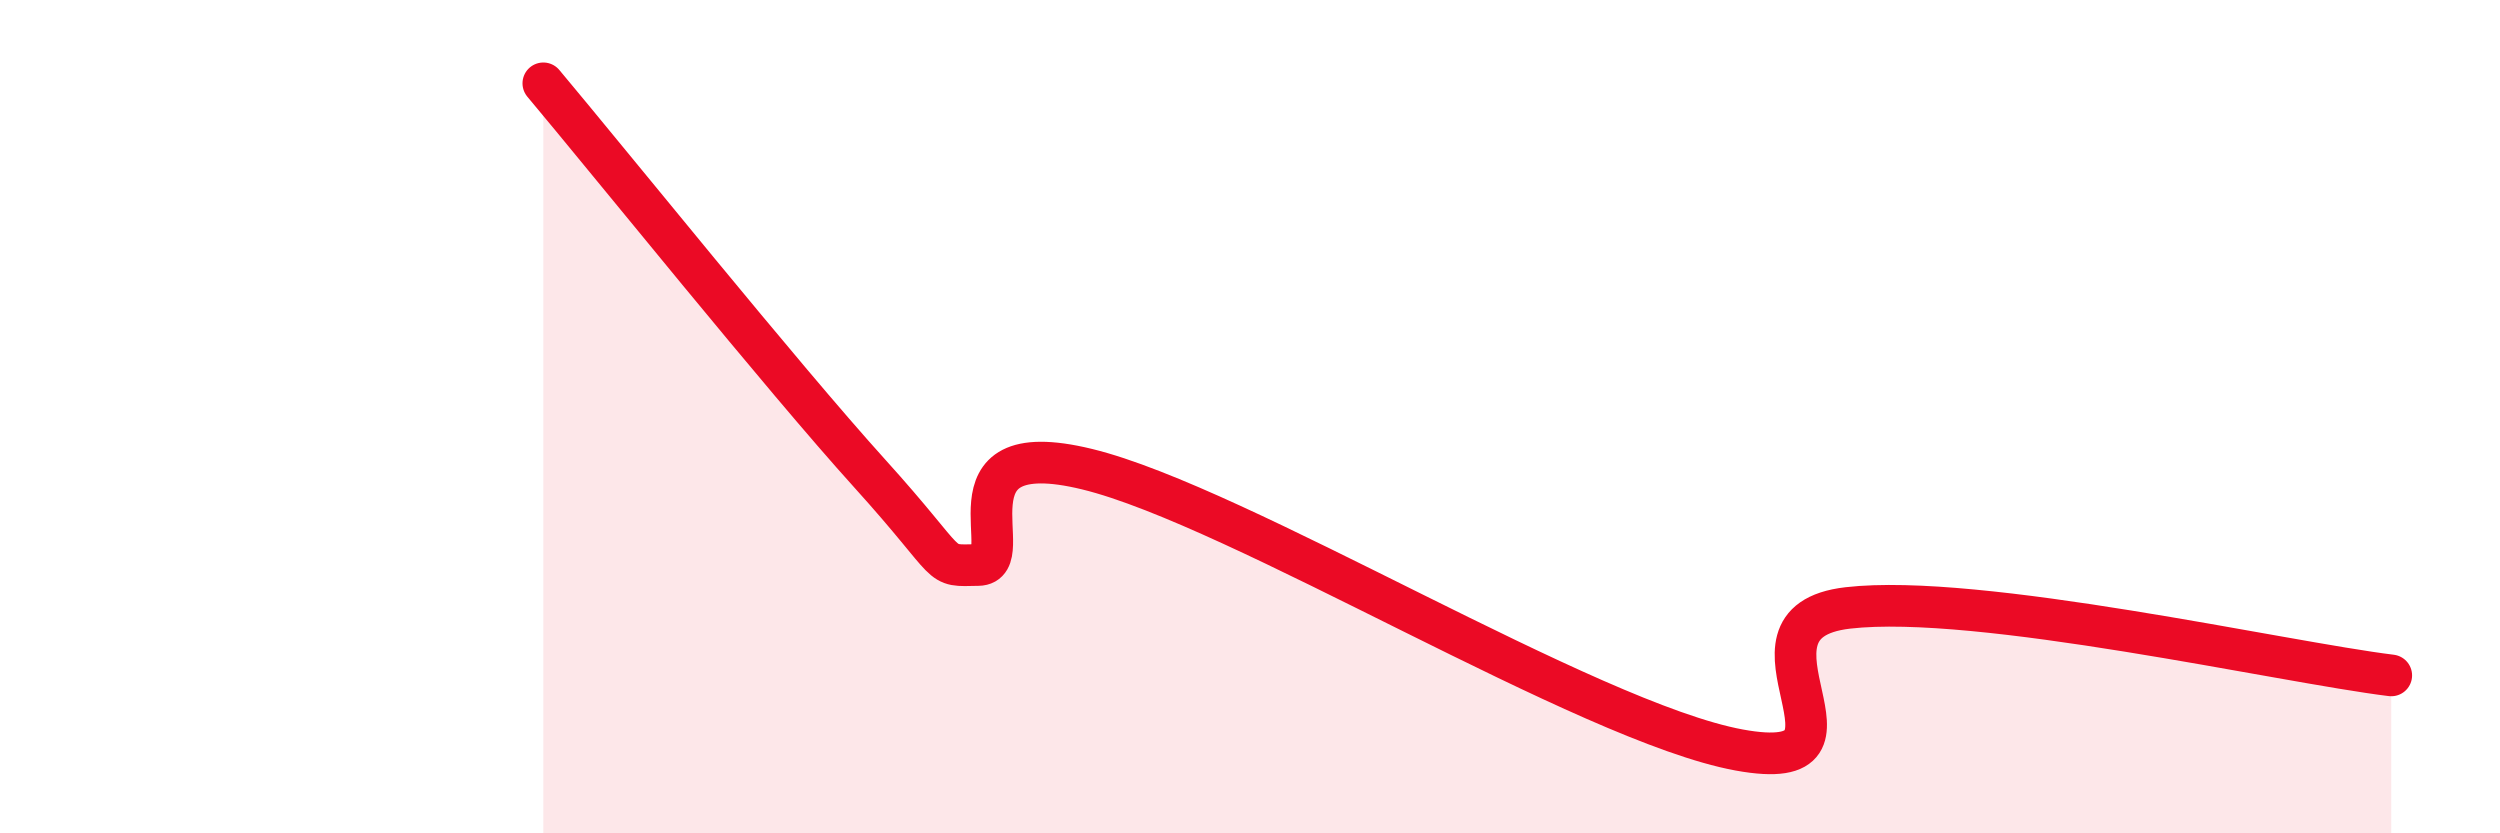
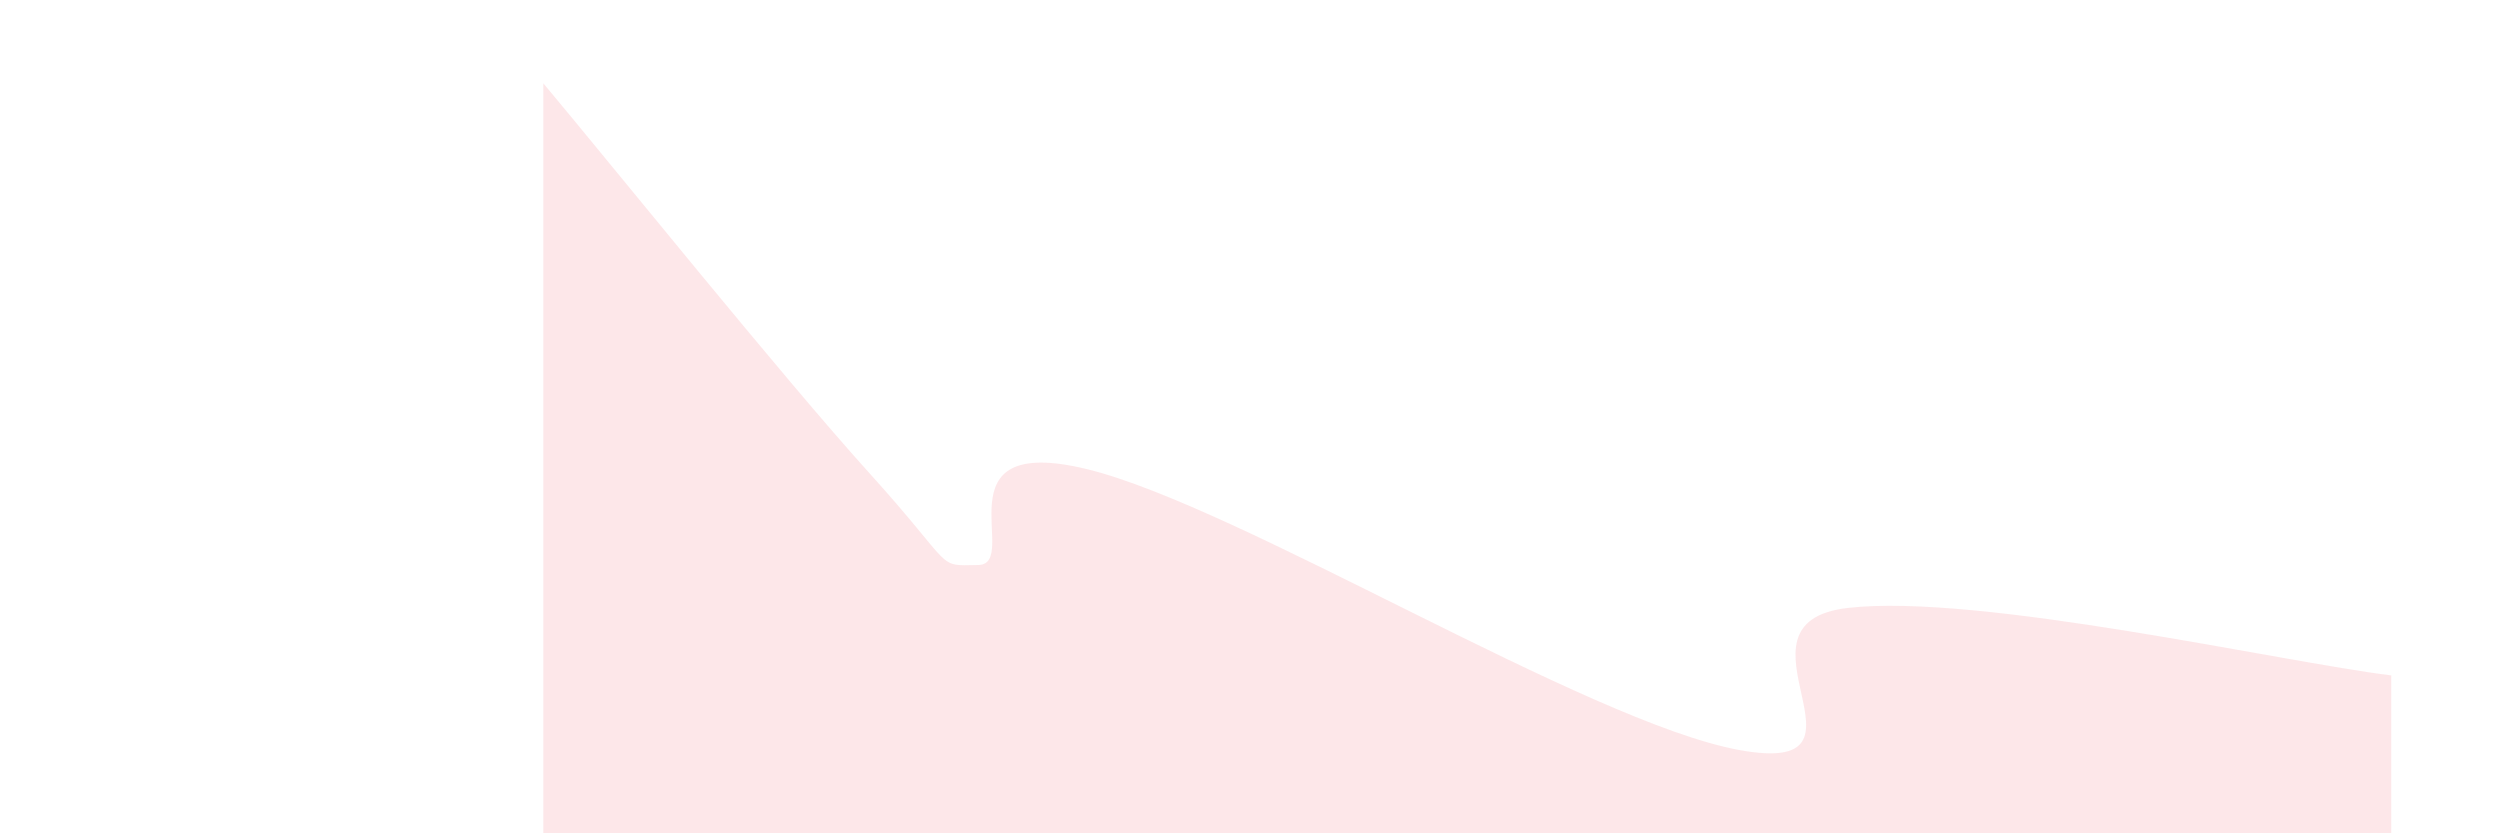
<svg xmlns="http://www.w3.org/2000/svg" width="60" height="20" viewBox="0 0 60 20">
  <path d="M 13.04,2 C 14.61,3.87 18.78,9.05 20.87,11.36 C 22.96,13.67 22.44,13.58 23.48,13.56 C 24.52,13.54 22.44,10.37 26.09,11.26 C 29.74,12.15 38.09,17.33 41.74,18 C 45.39,18.67 41.22,14.95 44.35,14.59 C 47.48,14.23 54.78,15.89 57.39,16.21L57.39 20L13.04 20Z" fill="#EB0A25" opacity="0.1" stroke-linecap="round" stroke-linejoin="round" />
-   <path d="M 13.04,2 C 14.61,3.87 18.78,9.05 20.87,11.36 C 22.96,13.67 22.44,13.58 23.48,13.56 C 24.52,13.54 22.44,10.37 26.09,11.26 C 29.74,12.15 38.09,17.33 41.74,18 C 45.39,18.67 41.22,14.95 44.35,14.59 C 47.48,14.23 54.78,15.89 57.39,16.21" stroke="#EB0A25" stroke-width="1" fill="none" stroke-linecap="round" stroke-linejoin="round" />
</svg>